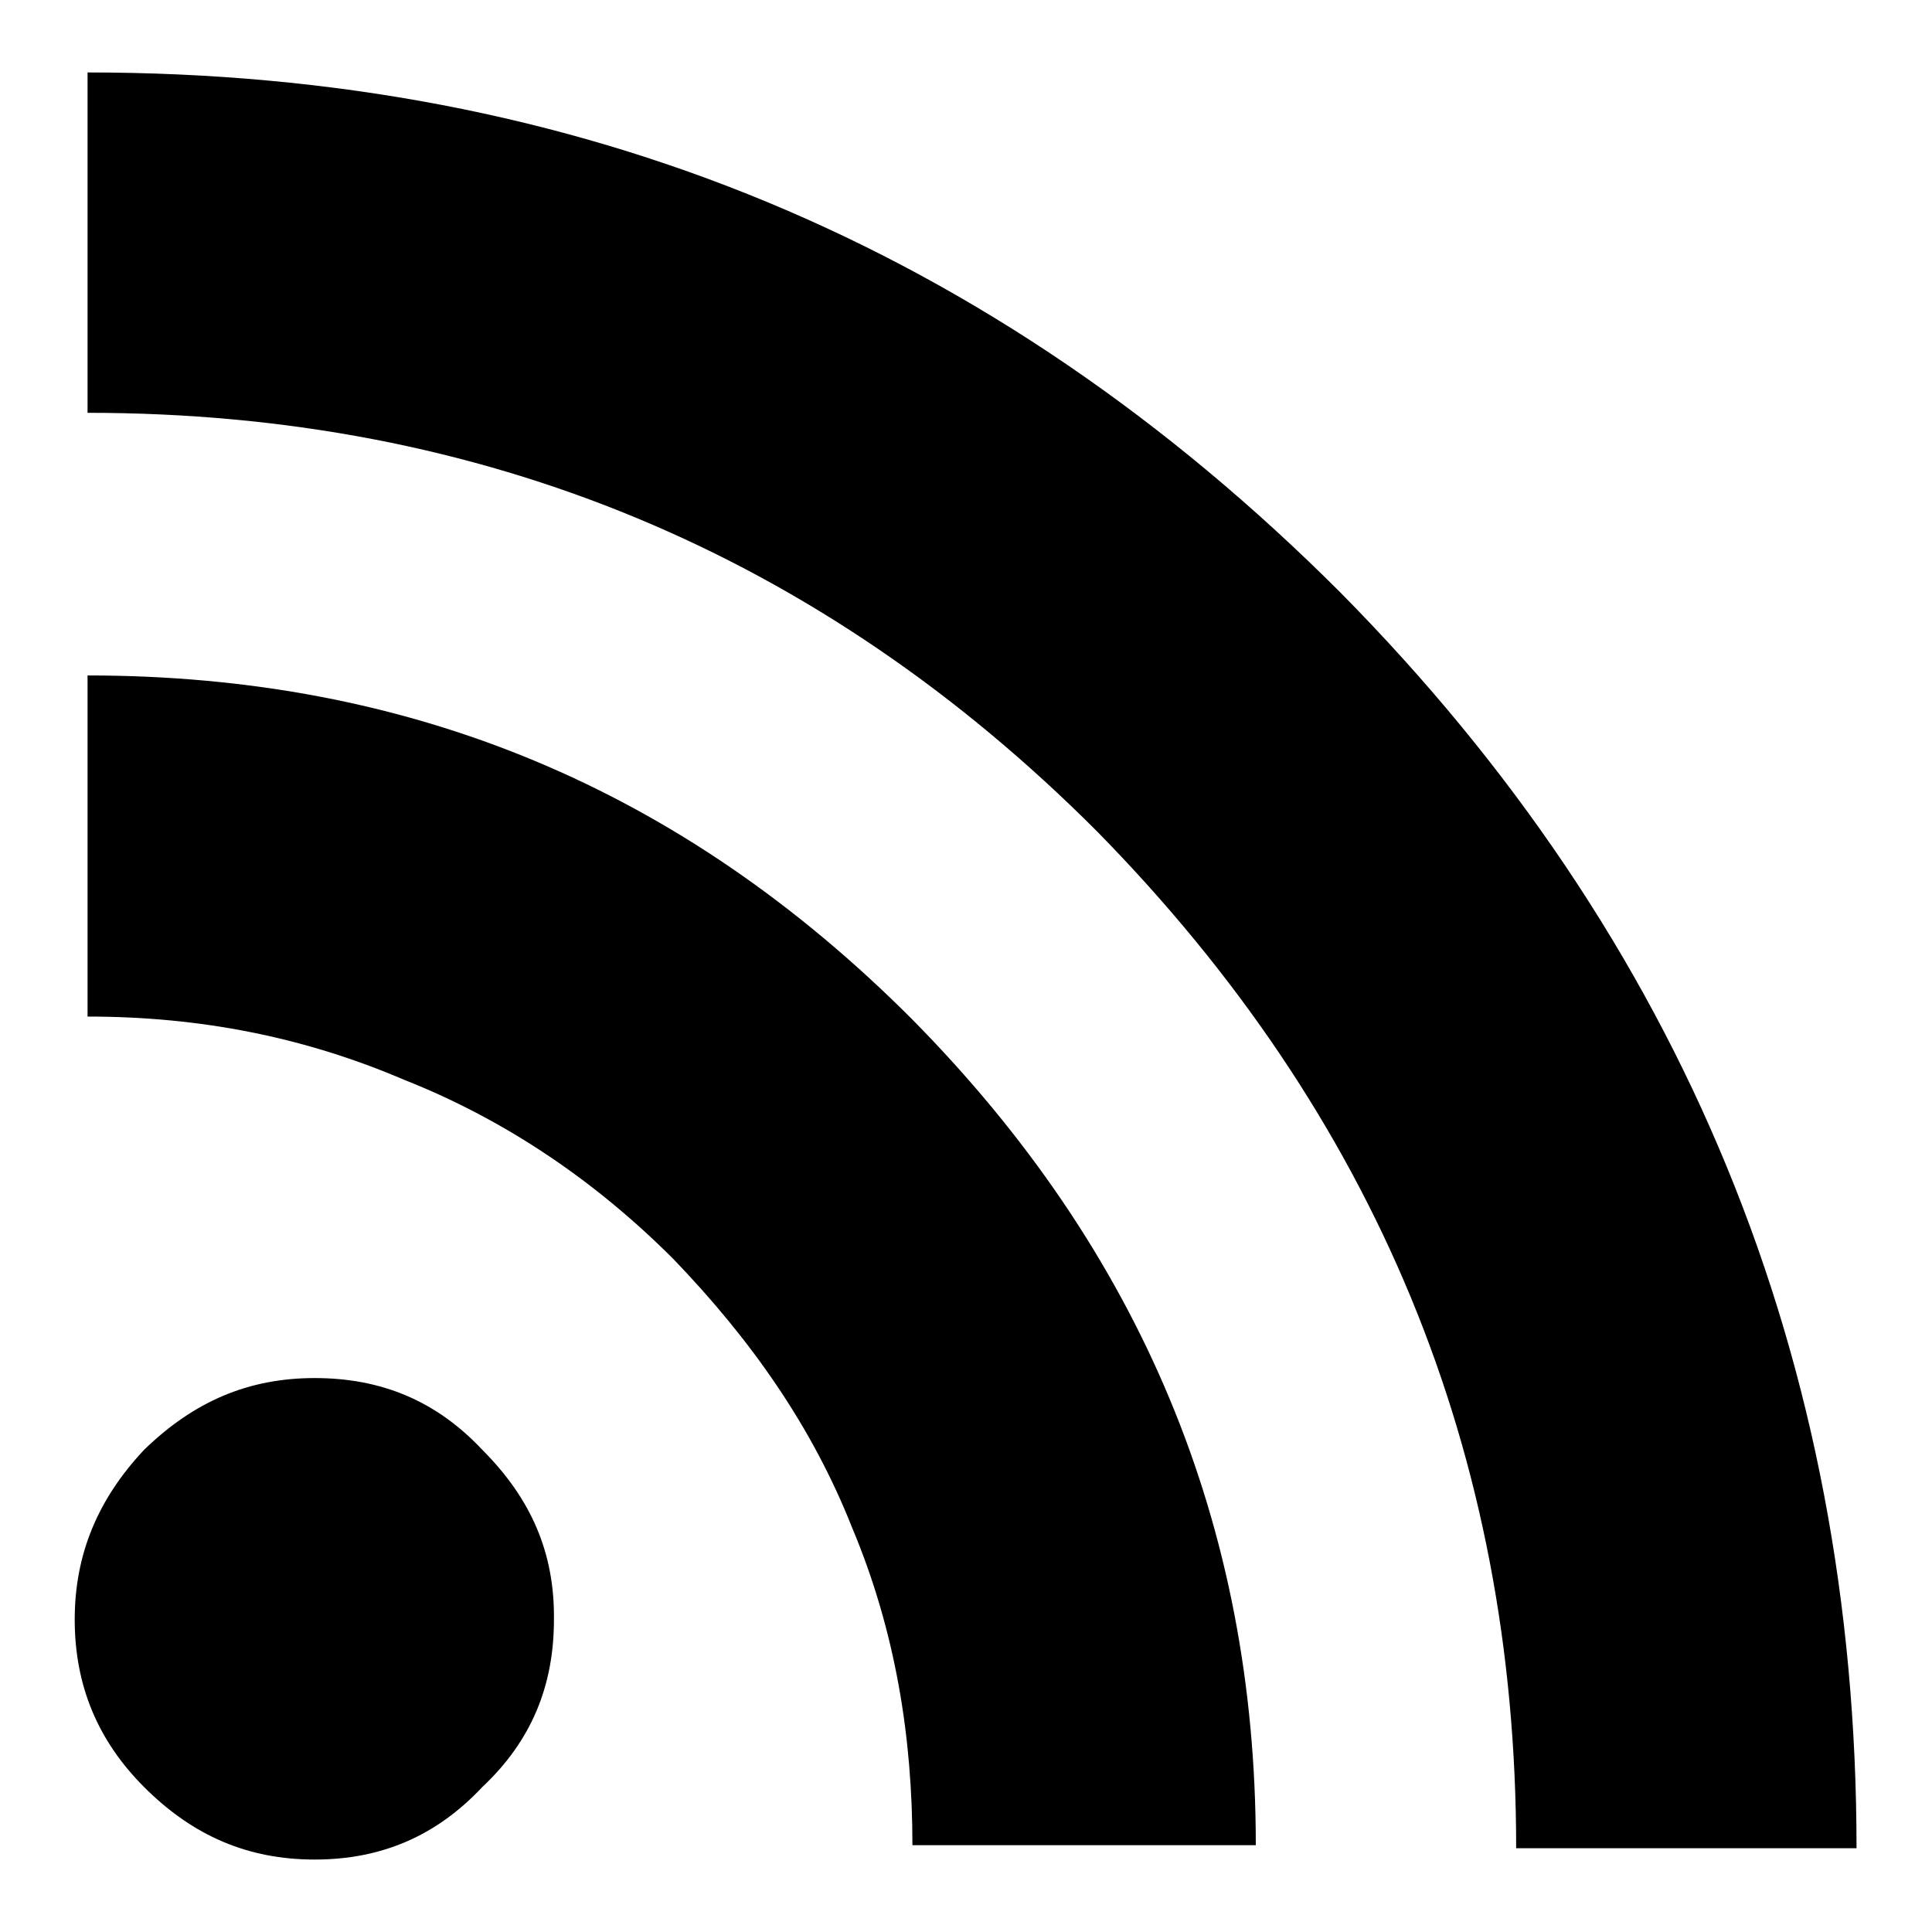
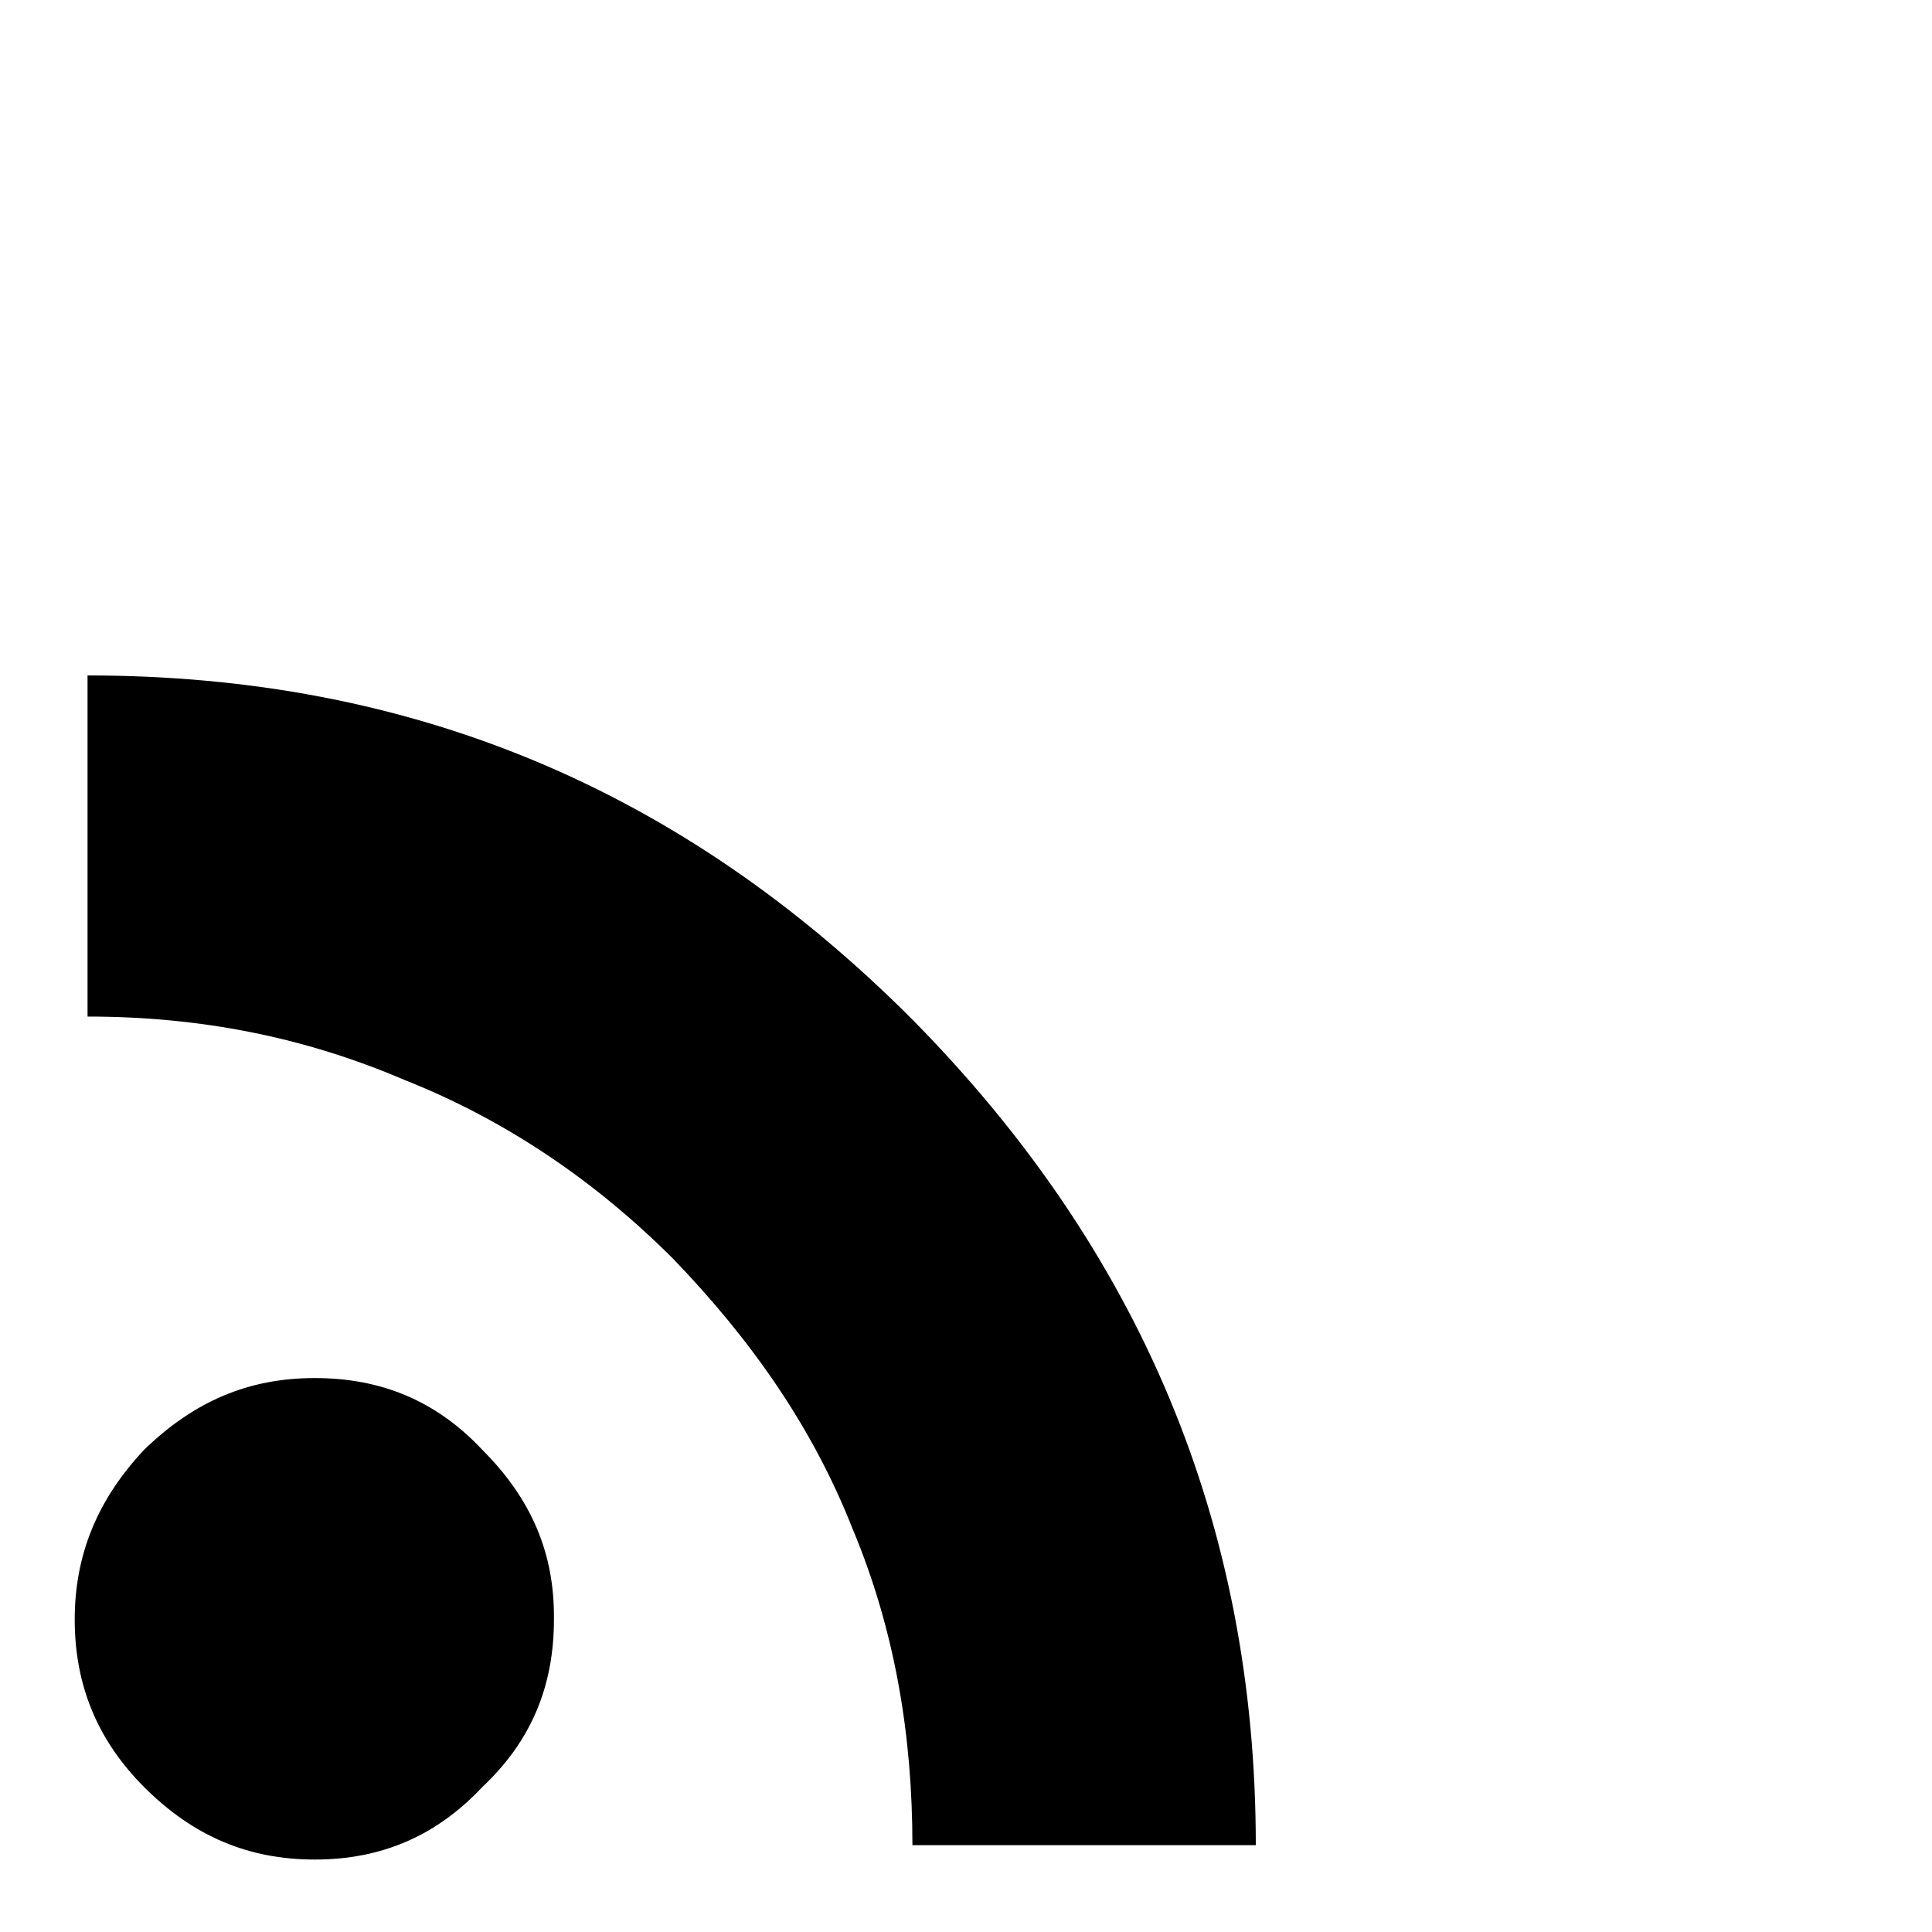
<svg xmlns="http://www.w3.org/2000/svg" version="1.1" x="0px" y="0px" viewBox="0 0 256 256" enable-background="new 0 0 256 256" xml:space="preserve">
  <g>
    <g>
      <g>
        <g>
          <path fill="#000000" d="M11.6,134.7c14.9,0,28.7,2.7,42,8.4c13.4,5.3,25.3,13.4,35.6,23.7c10.3,10.7,18.4,22.2,23.7,35.6c5.8,13.8,8,27.9,8,42.1h45.5c0-42.5-15.3-78.8-45.5-109.4C90.3,104.4,54.3,89.5,11.6,89.5V134.7L11.6,134.7z" />
-           <path fill="#000000" d="M11.6,9.6v45.1c52.4,0,97.1,18.7,133.8,55.5c36.8,37.5,55.5,82.2,55.5,134.7H246c0-64.7-23-120.5-68.4-166.4C131.6,32.5,76.6,9.6,11.6,9.6z" />
          <path fill="#000000" d="M63.9,192.1c-6.1-6.5-13.4-9.5-22.2-9.5c-8.8,0-16,3.1-22.6,9.5c-6.1,6.5-9.2,13.8-9.2,22.5c0,8.8,3.1,16.1,9.2,22.2c6.5,6.5,13.8,9.6,22.6,9.6c8.8,0,16.1-3.1,22.2-9.6c6.5-6.1,9.5-13.4,9.5-22.2C73.5,205.8,70.4,198.6,63.9,192.1z" />
        </g>
      </g>
      <g />
      <g />
      <g />
      <g />
      <g />
      <g />
      <g />
      <g />
      <g />
      <g />
      <g />
      <g />
      <g />
      <g />
      <g />
    </g>
  </g>
</svg>